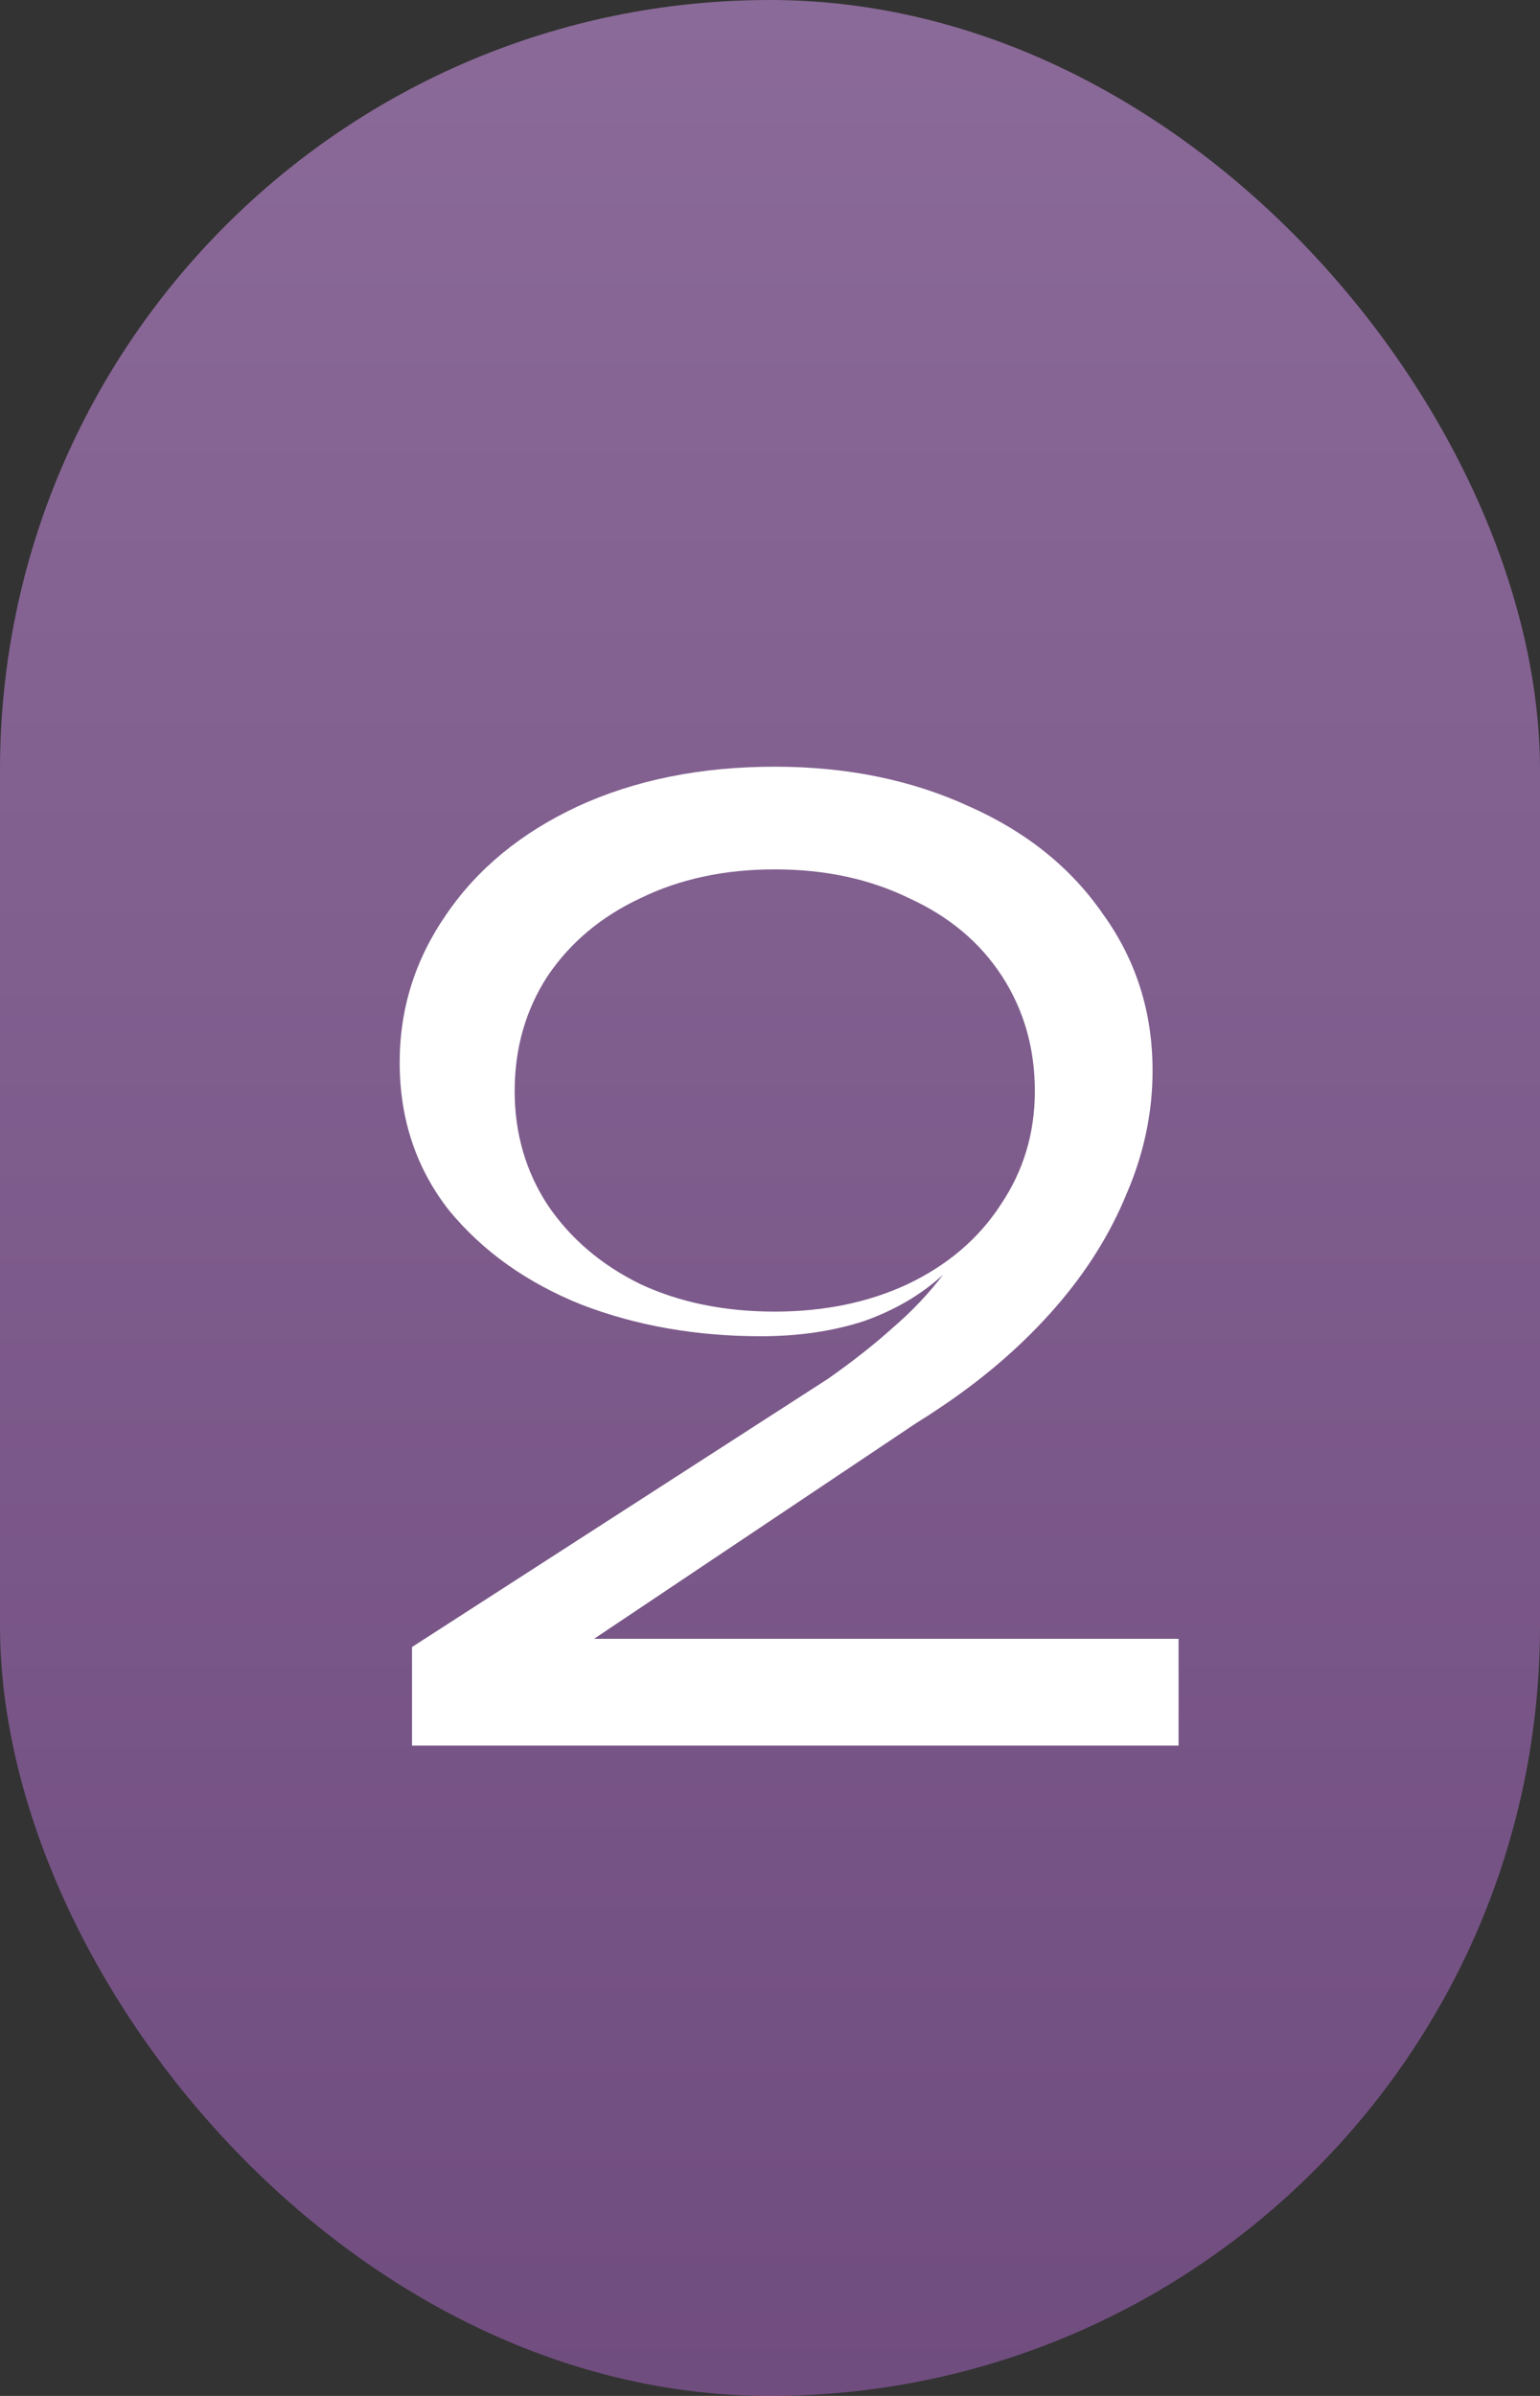
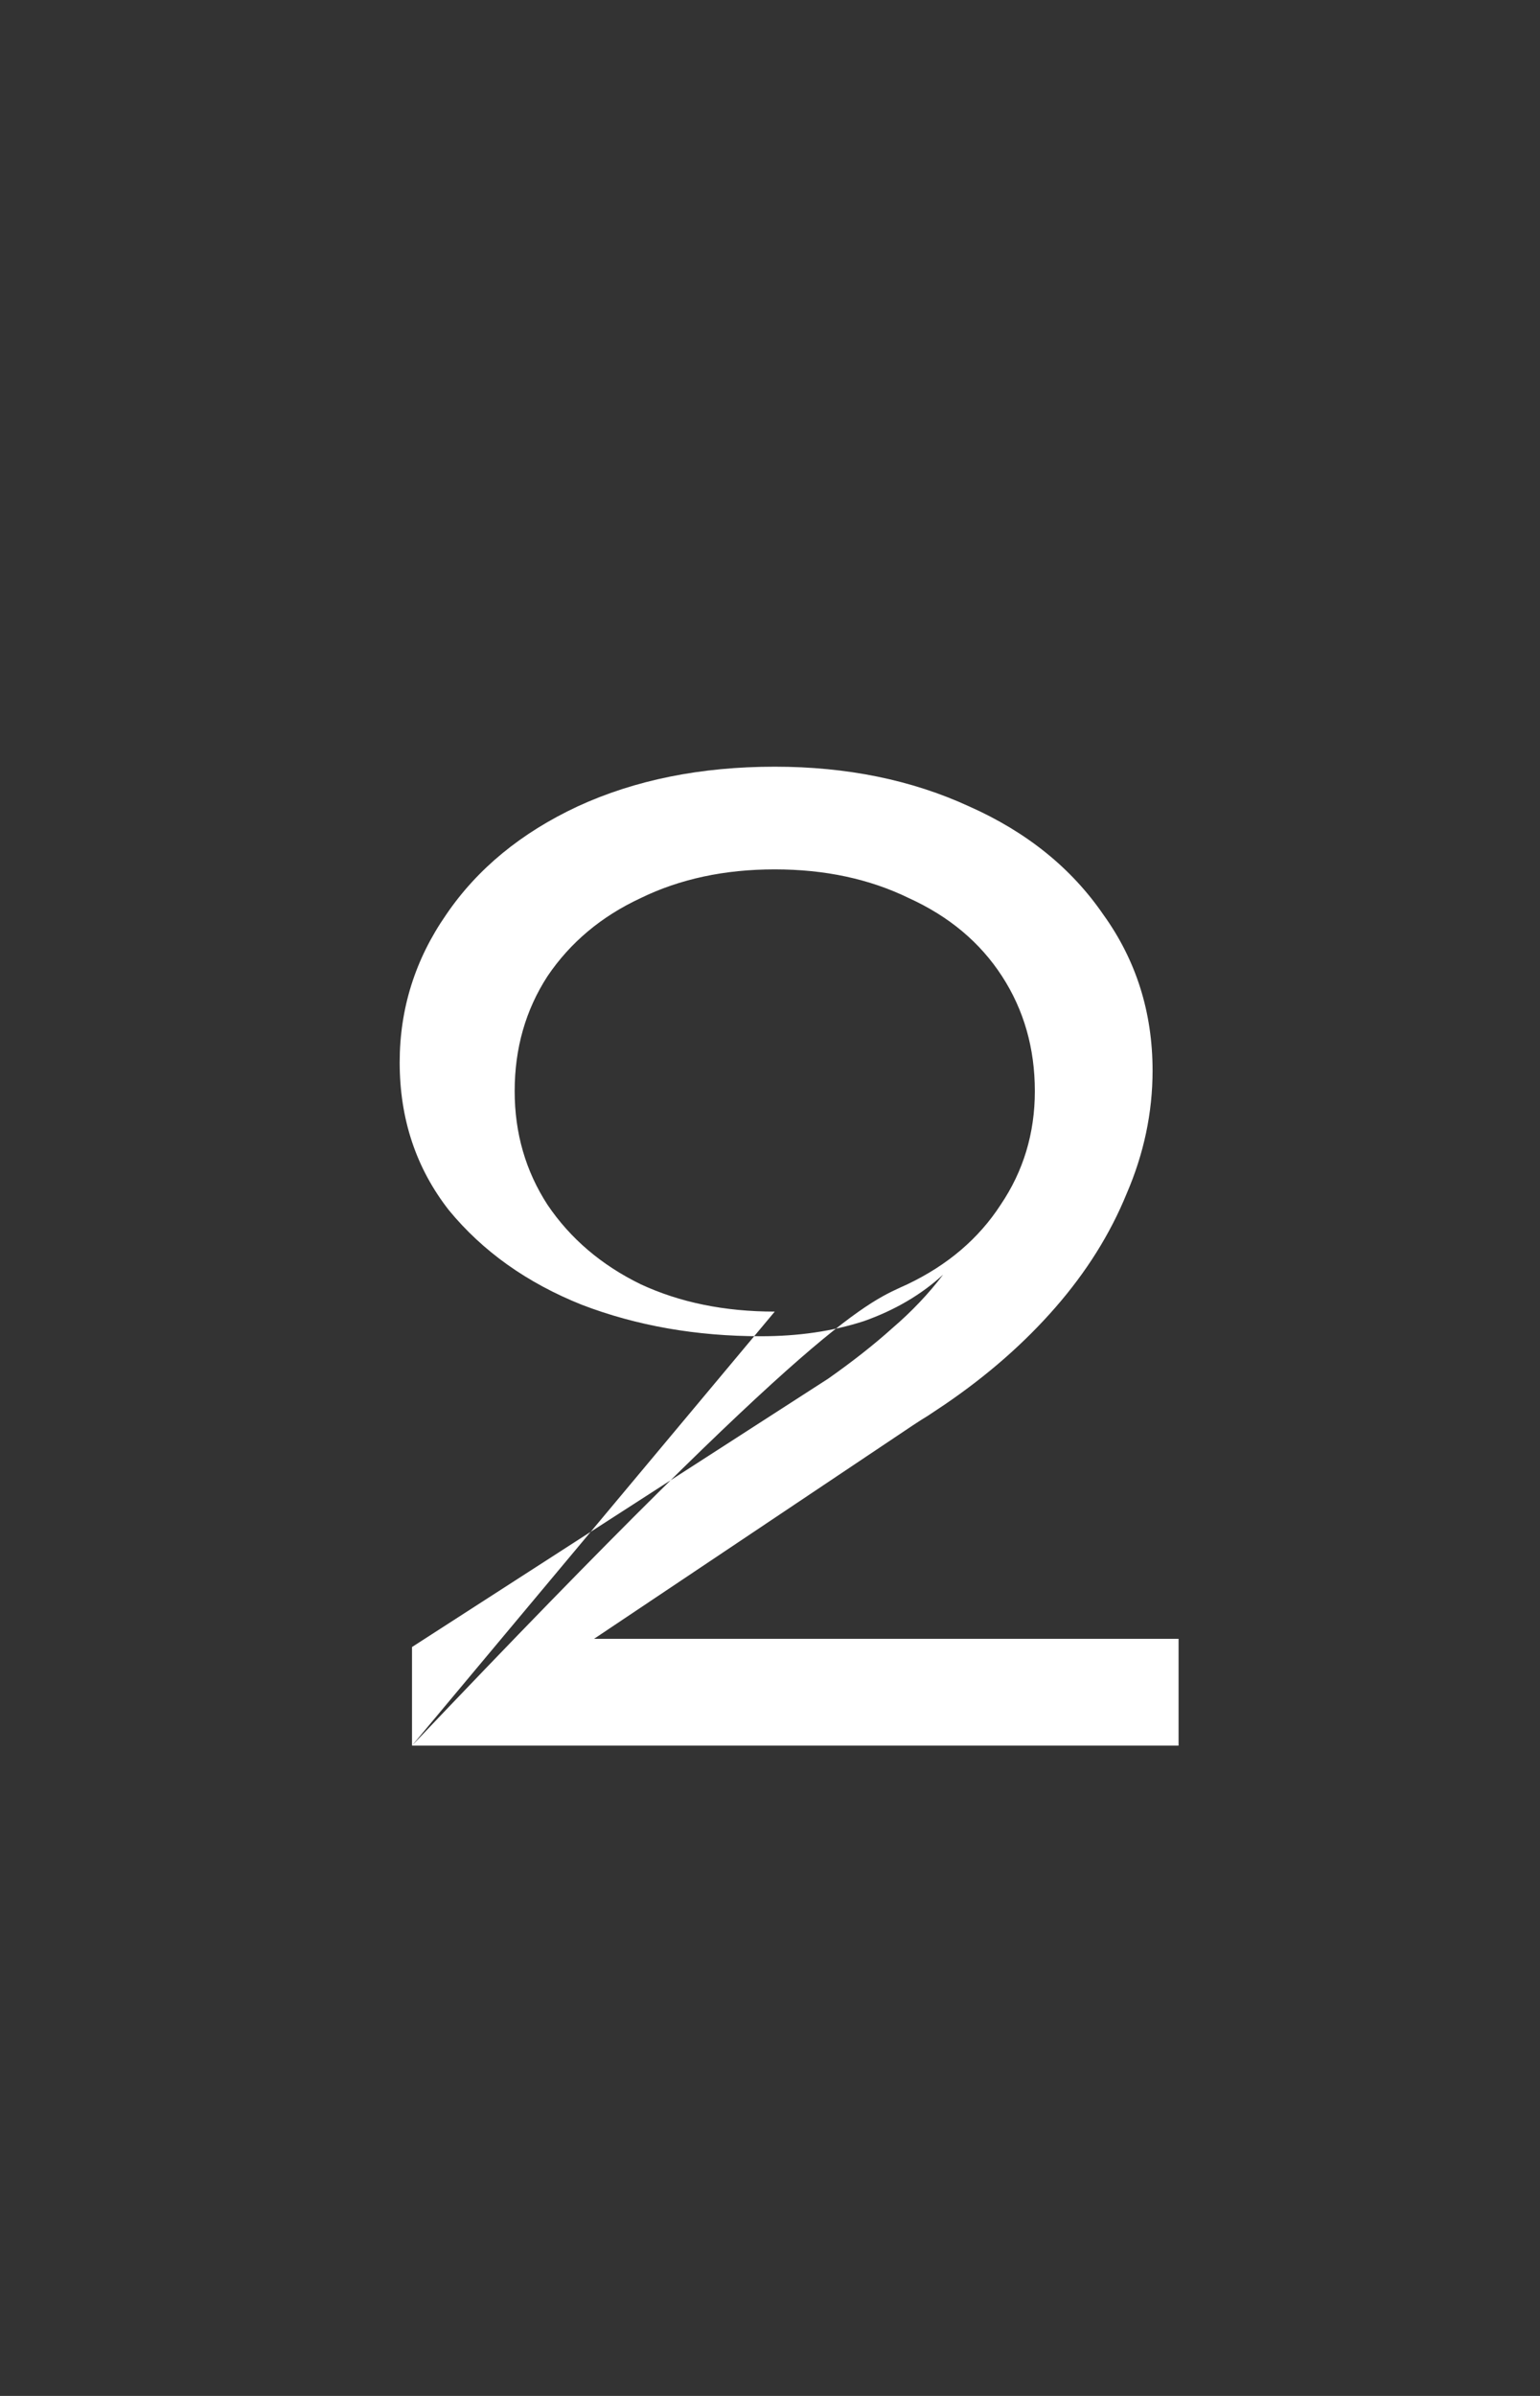
<svg xmlns="http://www.w3.org/2000/svg" width="90" height="140" viewBox="0 0 90 140" fill="none">
  <rect x="0" y="0" width="90" height="140" fill="#333333" stroke="none" />
-   <rect width="90" height="140" rx="45" fill="url(#paint0_linear_3397_7795)" fill-opacity="0.5" />
-   <path d="M24.078 102V96.24L48.398 80.56C49.838 79.547 51.092 78.56 52.158 77.6C53.278 76.64 54.265 75.6 55.118 74.48C53.838 75.653 52.291 76.56 50.478 77.2C48.665 77.787 46.665 78.08 44.478 78.08C40.691 78.08 37.198 77.467 33.998 76.24C30.798 74.96 28.212 73.12 26.238 70.72C24.318 68.267 23.358 65.387 23.358 62.08C23.358 58.933 24.265 56.053 26.078 53.44C27.892 50.773 30.451 48.667 33.758 47.12C37.118 45.573 40.958 44.8 45.278 44.8C49.492 44.8 53.278 45.573 56.638 47.12C59.998 48.613 62.611 50.72 64.478 53.44C66.398 56.107 67.358 59.147 67.358 62.56C67.358 65.013 66.852 67.413 65.838 69.76C64.878 72.107 63.492 74.32 61.678 76.4C59.865 78.48 57.705 80.373 55.198 82.08C54.878 82.293 54.558 82.507 54.238 82.72C53.971 82.88 53.678 83.067 53.358 83.28L34.718 95.76H68.878V102H24.078ZM45.278 76.64C48.158 76.64 50.745 76.107 53.038 75.04C55.385 73.92 57.198 72.373 58.478 70.4C59.812 68.427 60.478 66.213 60.478 63.76C60.478 61.253 59.838 59.013 58.558 57.04C57.278 55.067 55.465 53.547 53.118 52.48C50.825 51.36 48.212 50.8 45.278 50.8C42.345 50.8 39.731 51.36 37.438 52.48C35.145 53.547 33.331 55.067 31.998 57.04C30.718 59.013 30.078 61.253 30.078 63.76C30.078 66.213 30.718 68.427 31.998 70.4C33.331 72.373 35.145 73.92 37.438 75.04C39.731 76.107 42.345 76.64 45.278 76.64Z" fill="white" />
+   <path d="M24.078 102V96.24L48.398 80.56C49.838 79.547 51.092 78.56 52.158 77.6C53.278 76.64 54.265 75.6 55.118 74.48C53.838 75.653 52.291 76.56 50.478 77.2C48.665 77.787 46.665 78.08 44.478 78.08C40.691 78.08 37.198 77.467 33.998 76.24C30.798 74.96 28.212 73.12 26.238 70.72C24.318 68.267 23.358 65.387 23.358 62.08C23.358 58.933 24.265 56.053 26.078 53.44C27.892 50.773 30.451 48.667 33.758 47.12C37.118 45.573 40.958 44.8 45.278 44.8C49.492 44.8 53.278 45.573 56.638 47.12C59.998 48.613 62.611 50.72 64.478 53.44C66.398 56.107 67.358 59.147 67.358 62.56C67.358 65.013 66.852 67.413 65.838 69.76C64.878 72.107 63.492 74.32 61.678 76.4C59.865 78.48 57.705 80.373 55.198 82.08C54.878 82.293 54.558 82.507 54.238 82.72C53.971 82.88 53.678 83.067 53.358 83.28L34.718 95.76H68.878V102H24.078ZC48.158 76.64 50.745 76.107 53.038 75.04C55.385 73.92 57.198 72.373 58.478 70.4C59.812 68.427 60.478 66.213 60.478 63.76C60.478 61.253 59.838 59.013 58.558 57.04C57.278 55.067 55.465 53.547 53.118 52.48C50.825 51.36 48.212 50.8 45.278 50.8C42.345 50.8 39.731 51.36 37.438 52.48C35.145 53.547 33.331 55.067 31.998 57.04C30.718 59.013 30.078 61.253 30.078 63.76C30.078 66.213 30.718 68.427 31.998 70.4C33.331 72.373 35.145 73.92 37.438 75.04C39.731 76.107 42.345 76.64 45.278 76.64Z" fill="white" />
  <defs>
    <linearGradient id="paint0_linear_3397_7795" x1="45" y1="0" x2="45" y2="140" gradientUnits="userSpaceOnUse">
      <stop stop-color="#E3A2FF" />
      <stop offset="1" stop-color="#AE67CC" />
    </linearGradient>
  </defs>
</svg>